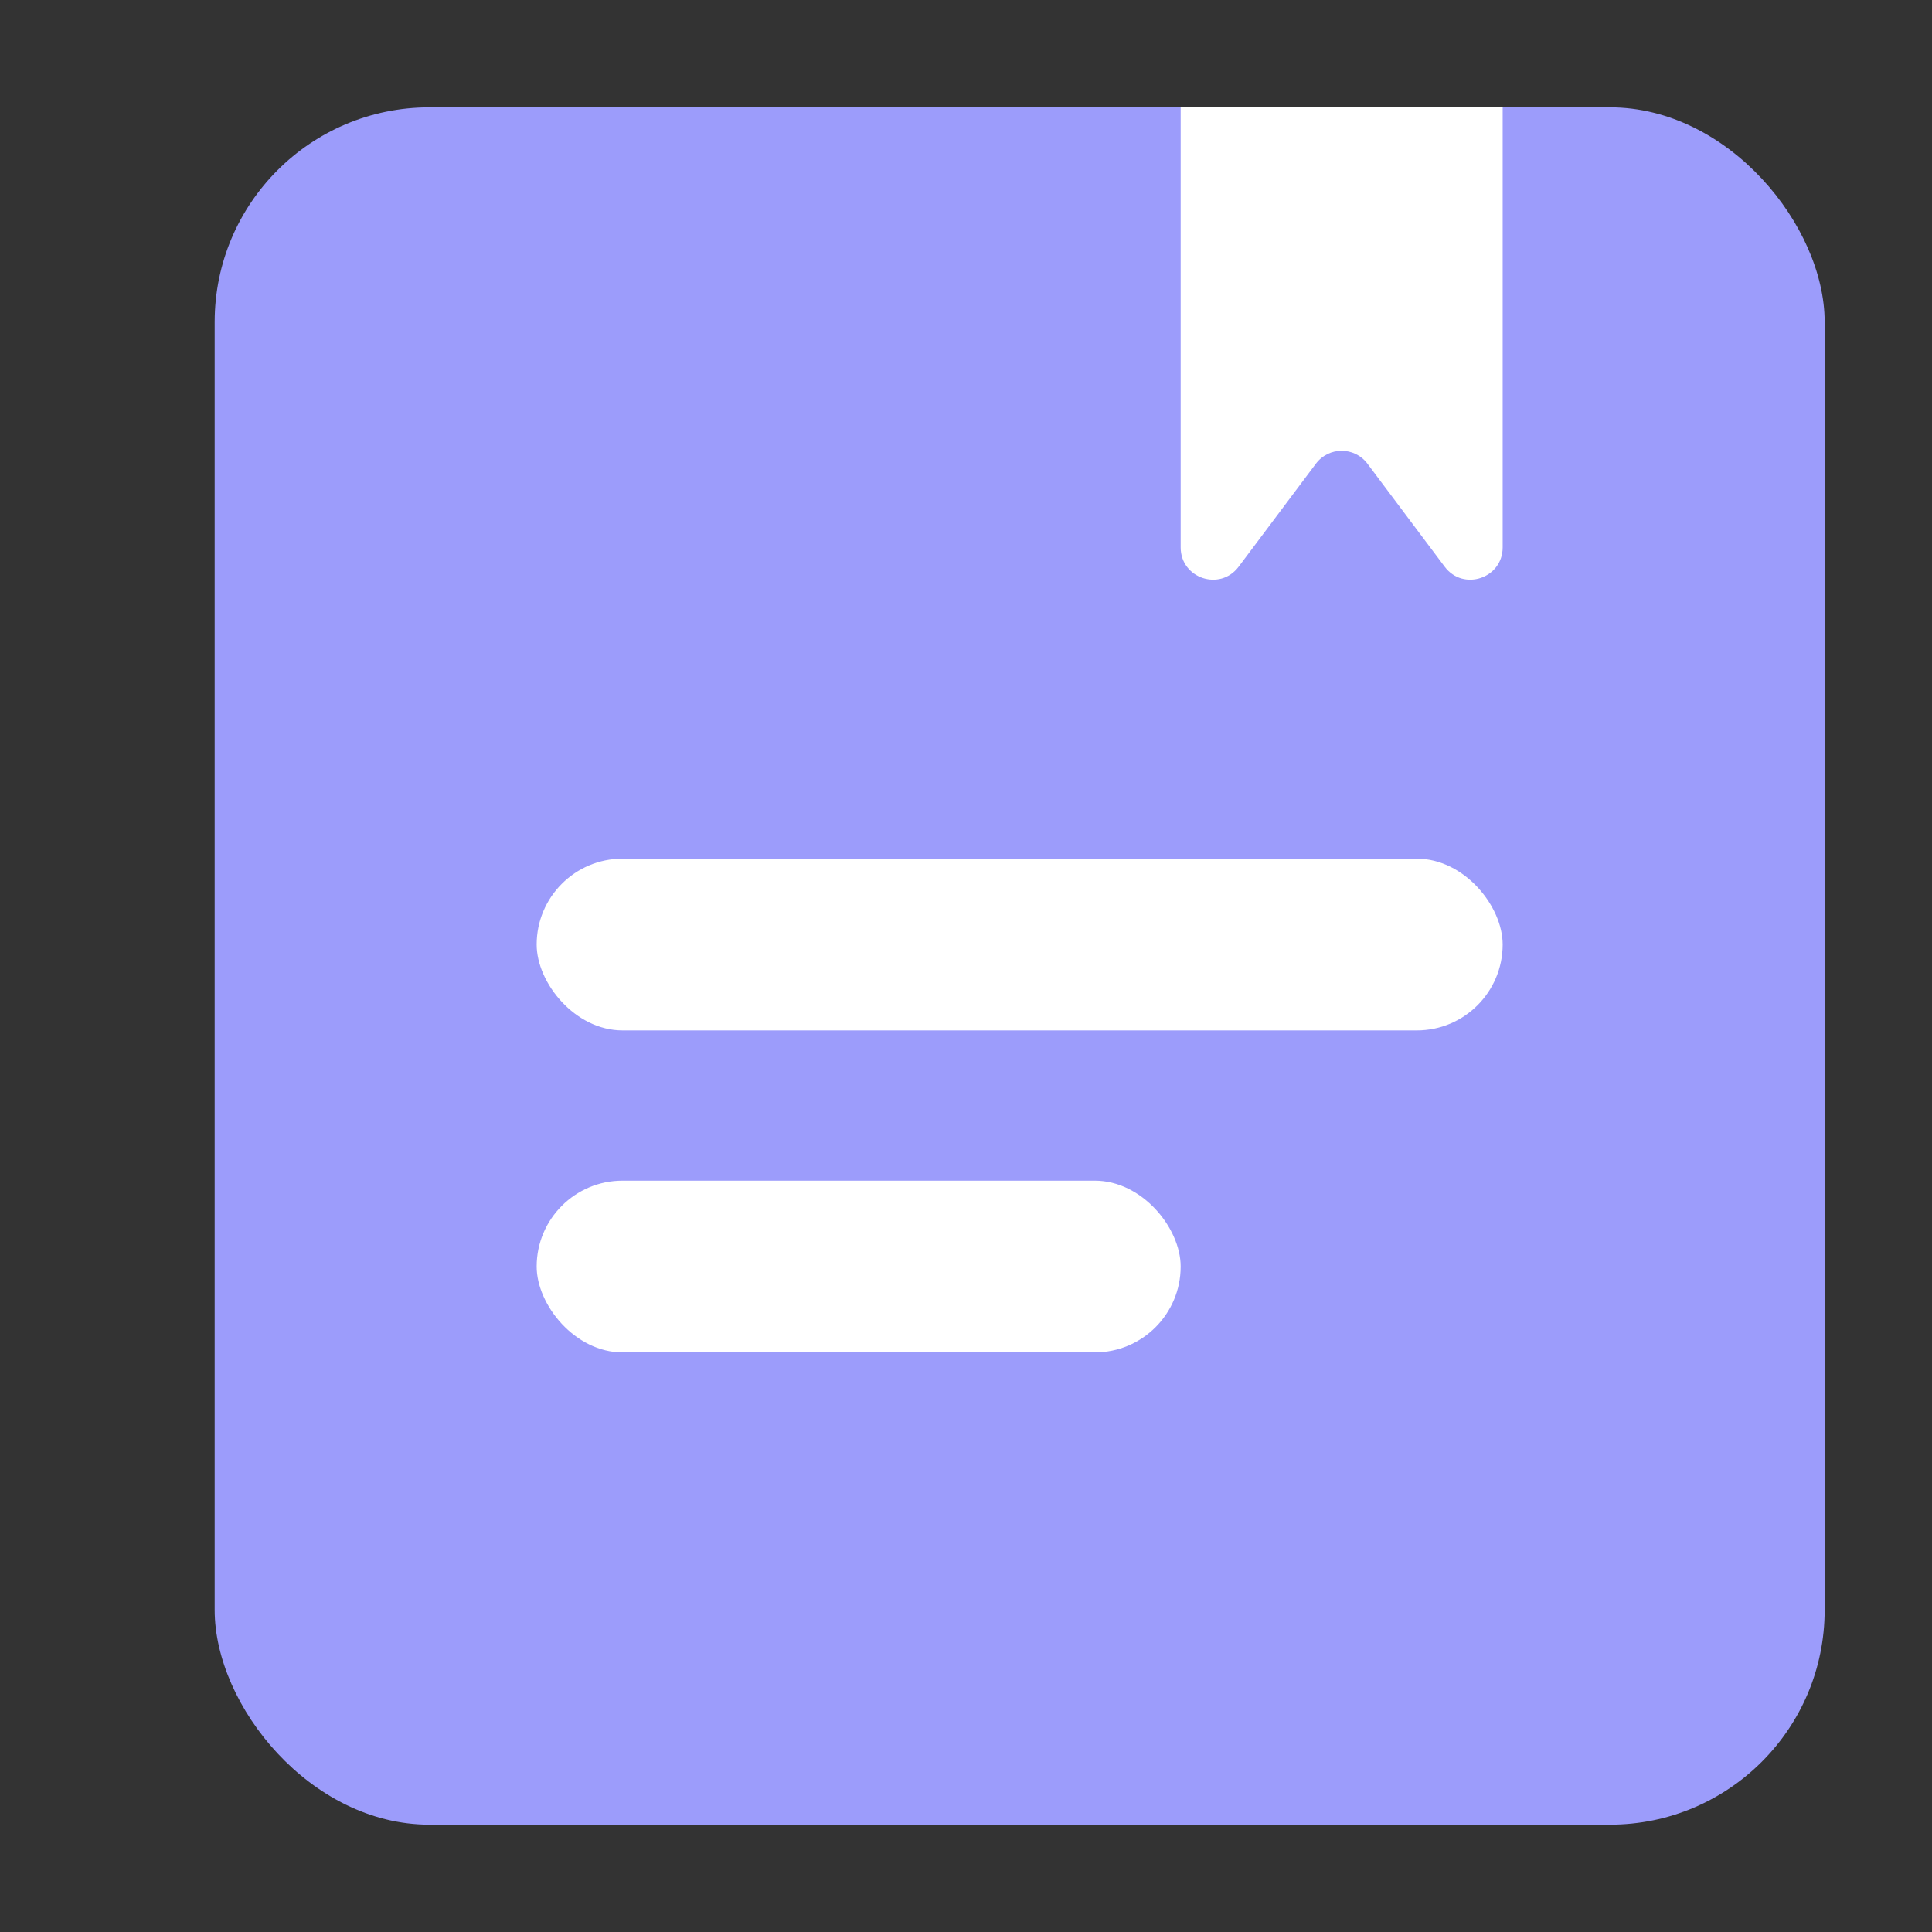
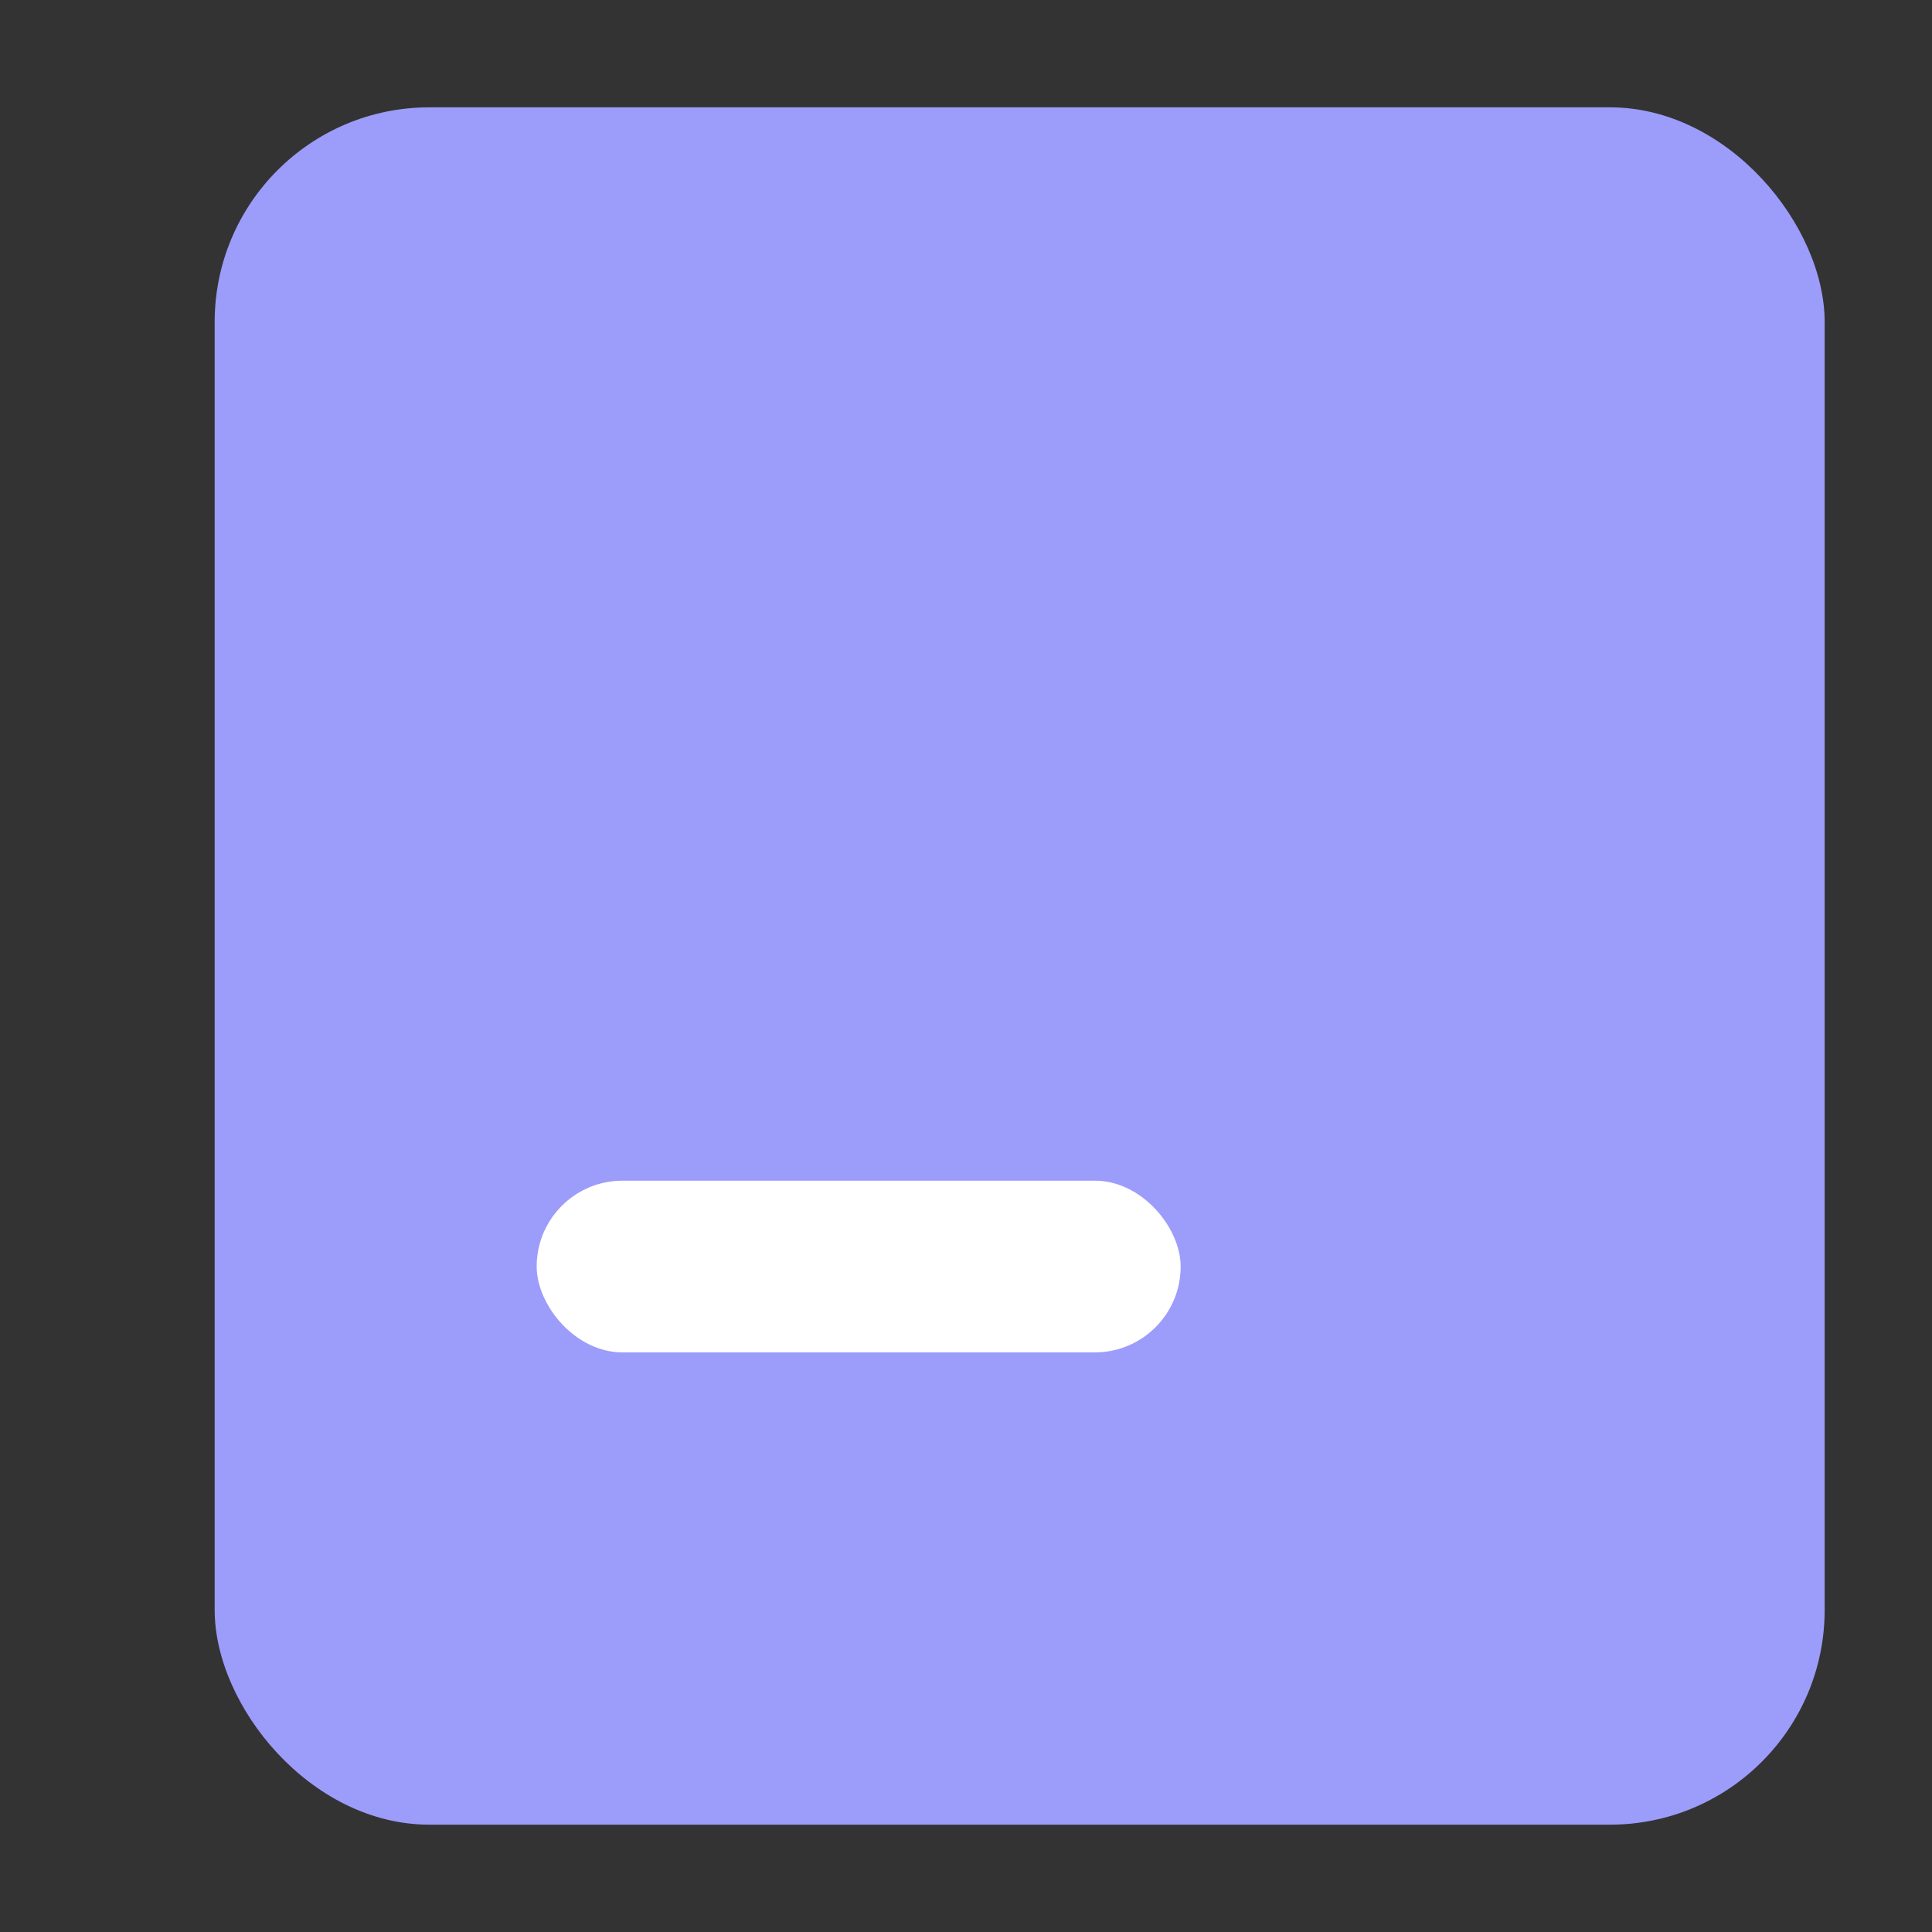
<svg xmlns="http://www.w3.org/2000/svg" width="18" height="18" viewBox="0 0 18 18" fill="none">
  <rect x="0" y="0" width="18" height="18" fill="#333333" stroke="none" />
  <rect x="2" y="1" width="15" height="16" rx="2" fill="#9C9CFB" />
-   <rect x="5" y="8" width="9" height="1.6" rx="0.8" fill="white" />
-   <path d="M11 5.1V1H14V5.1C14 5.388 13.633 5.511 13.46 5.28L12.74 4.32C12.62 4.16 12.38 4.16 12.26 4.32L11.54 5.28C11.367 5.511 11 5.388 11 5.1Z" fill="white" />
  <rect x="5" y="11" width="6" height="1.6" rx="0.8" fill="white" />
</svg>